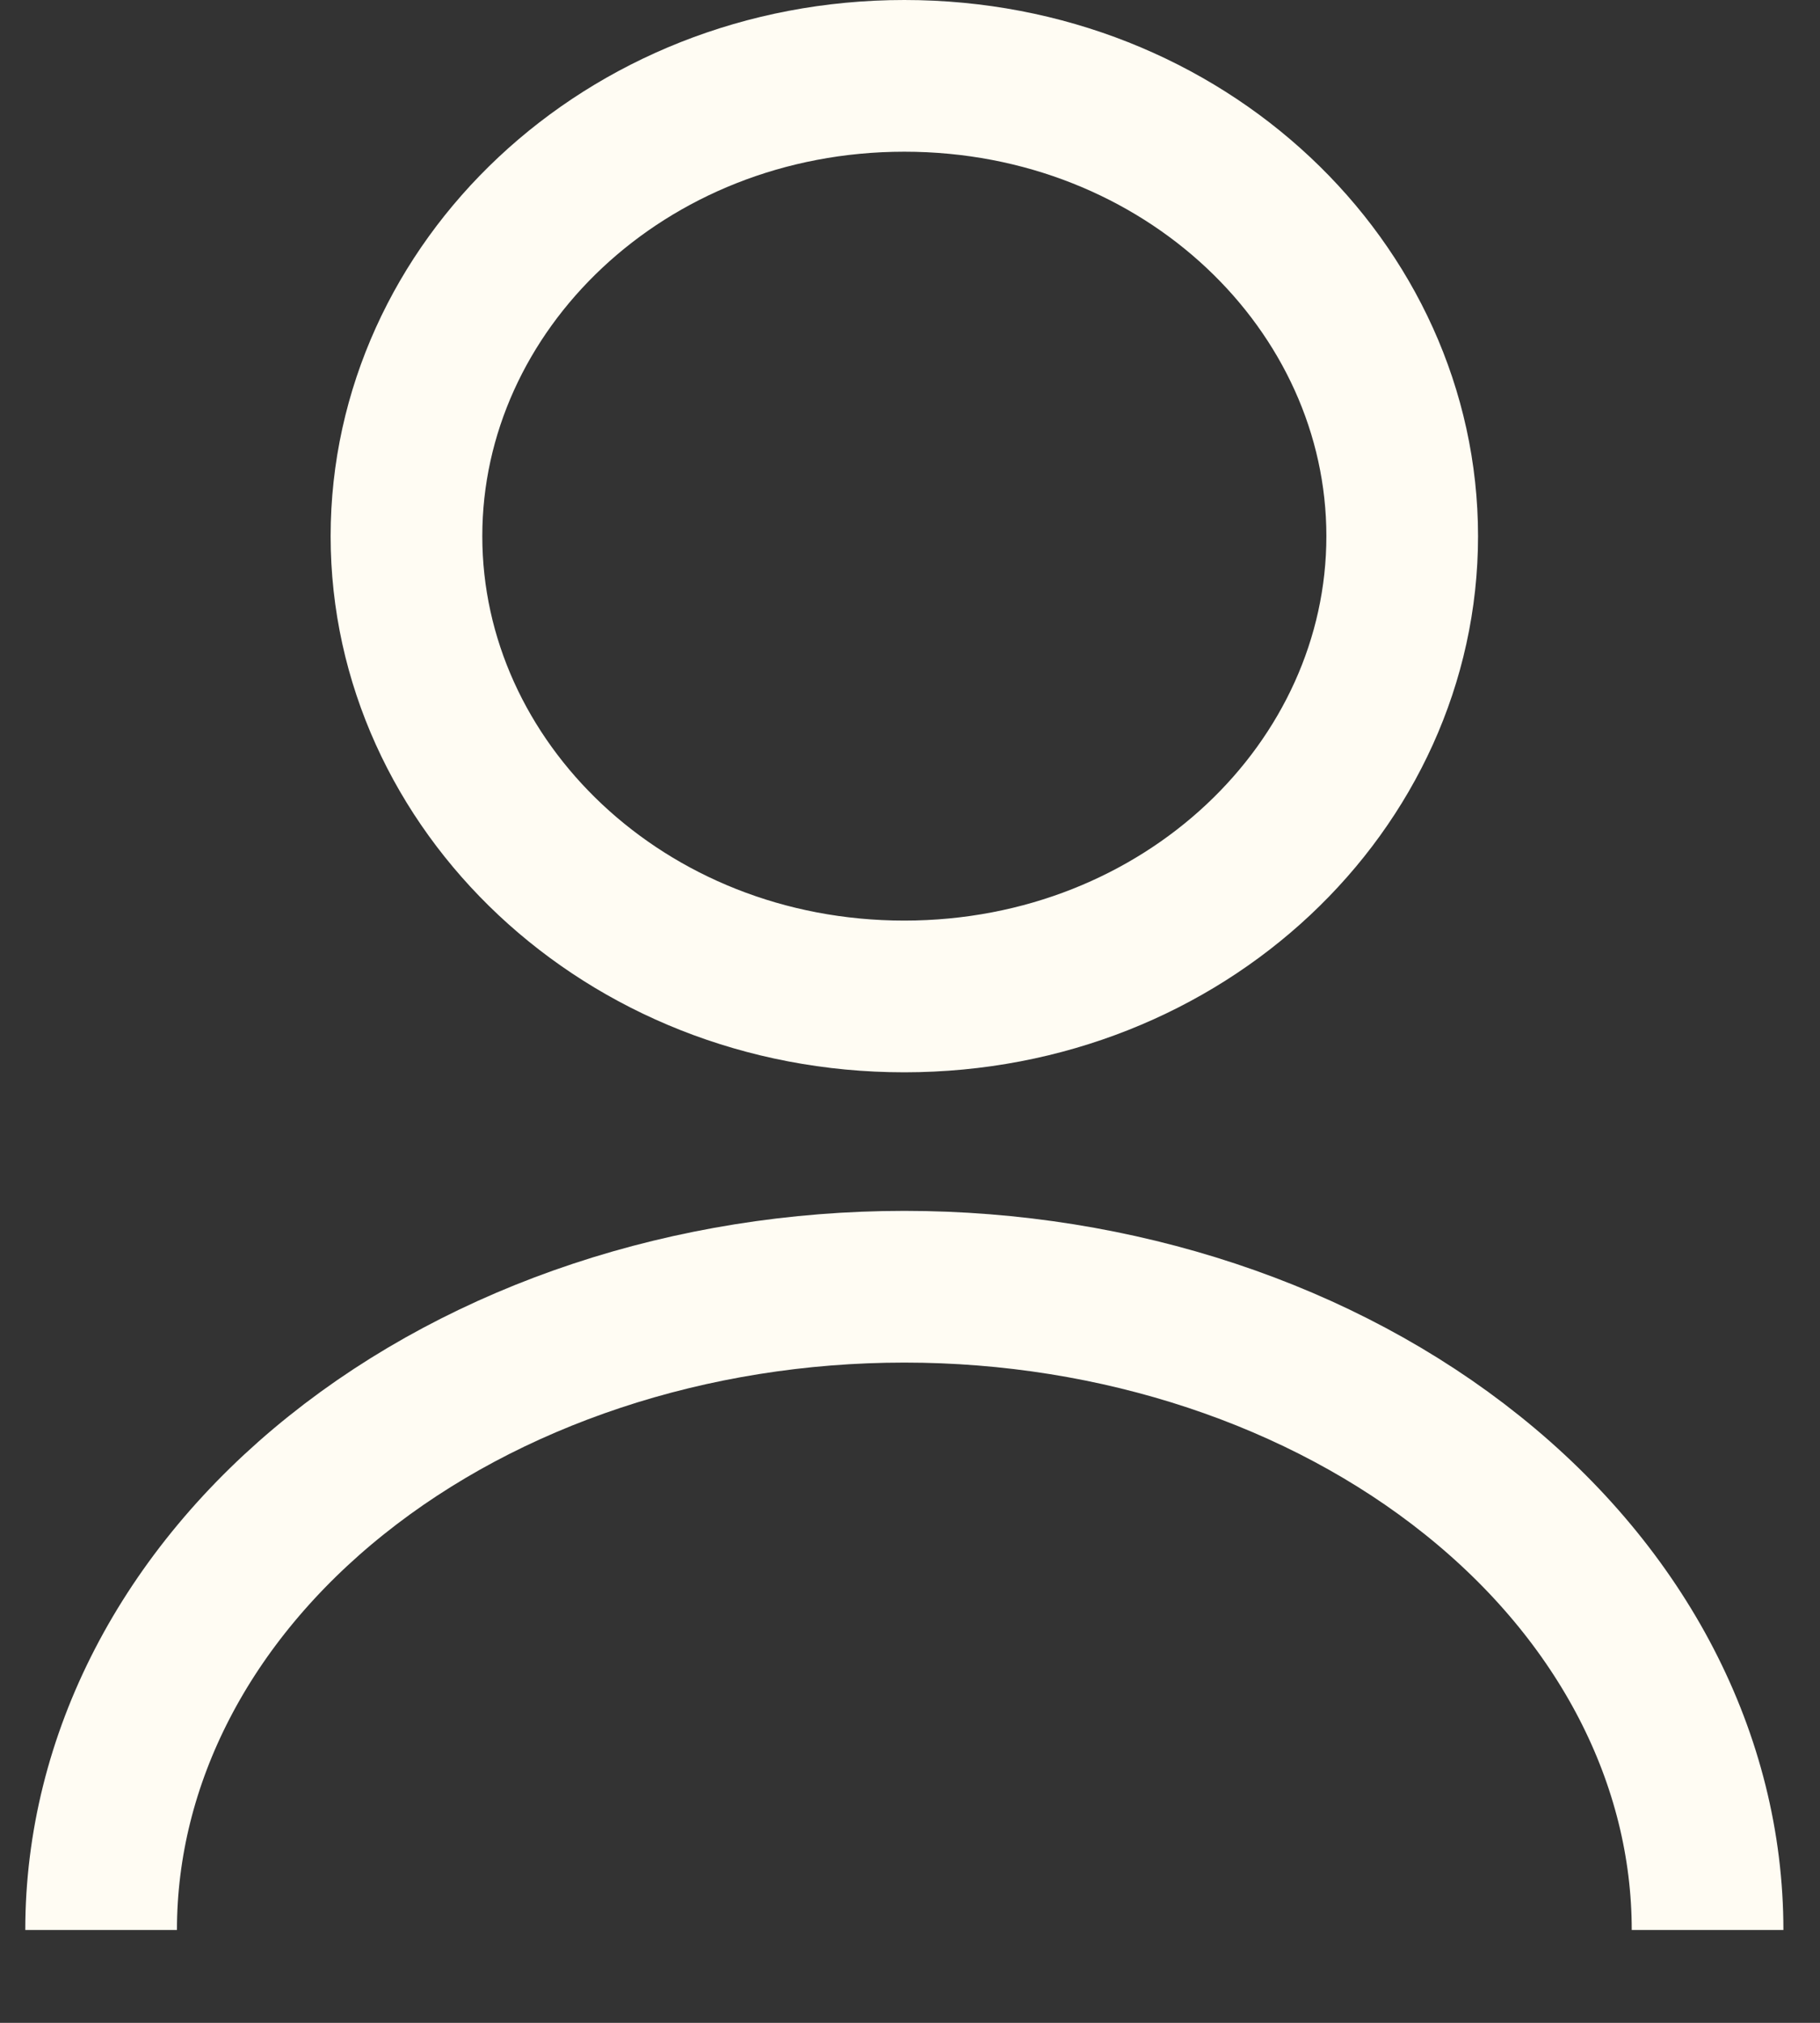
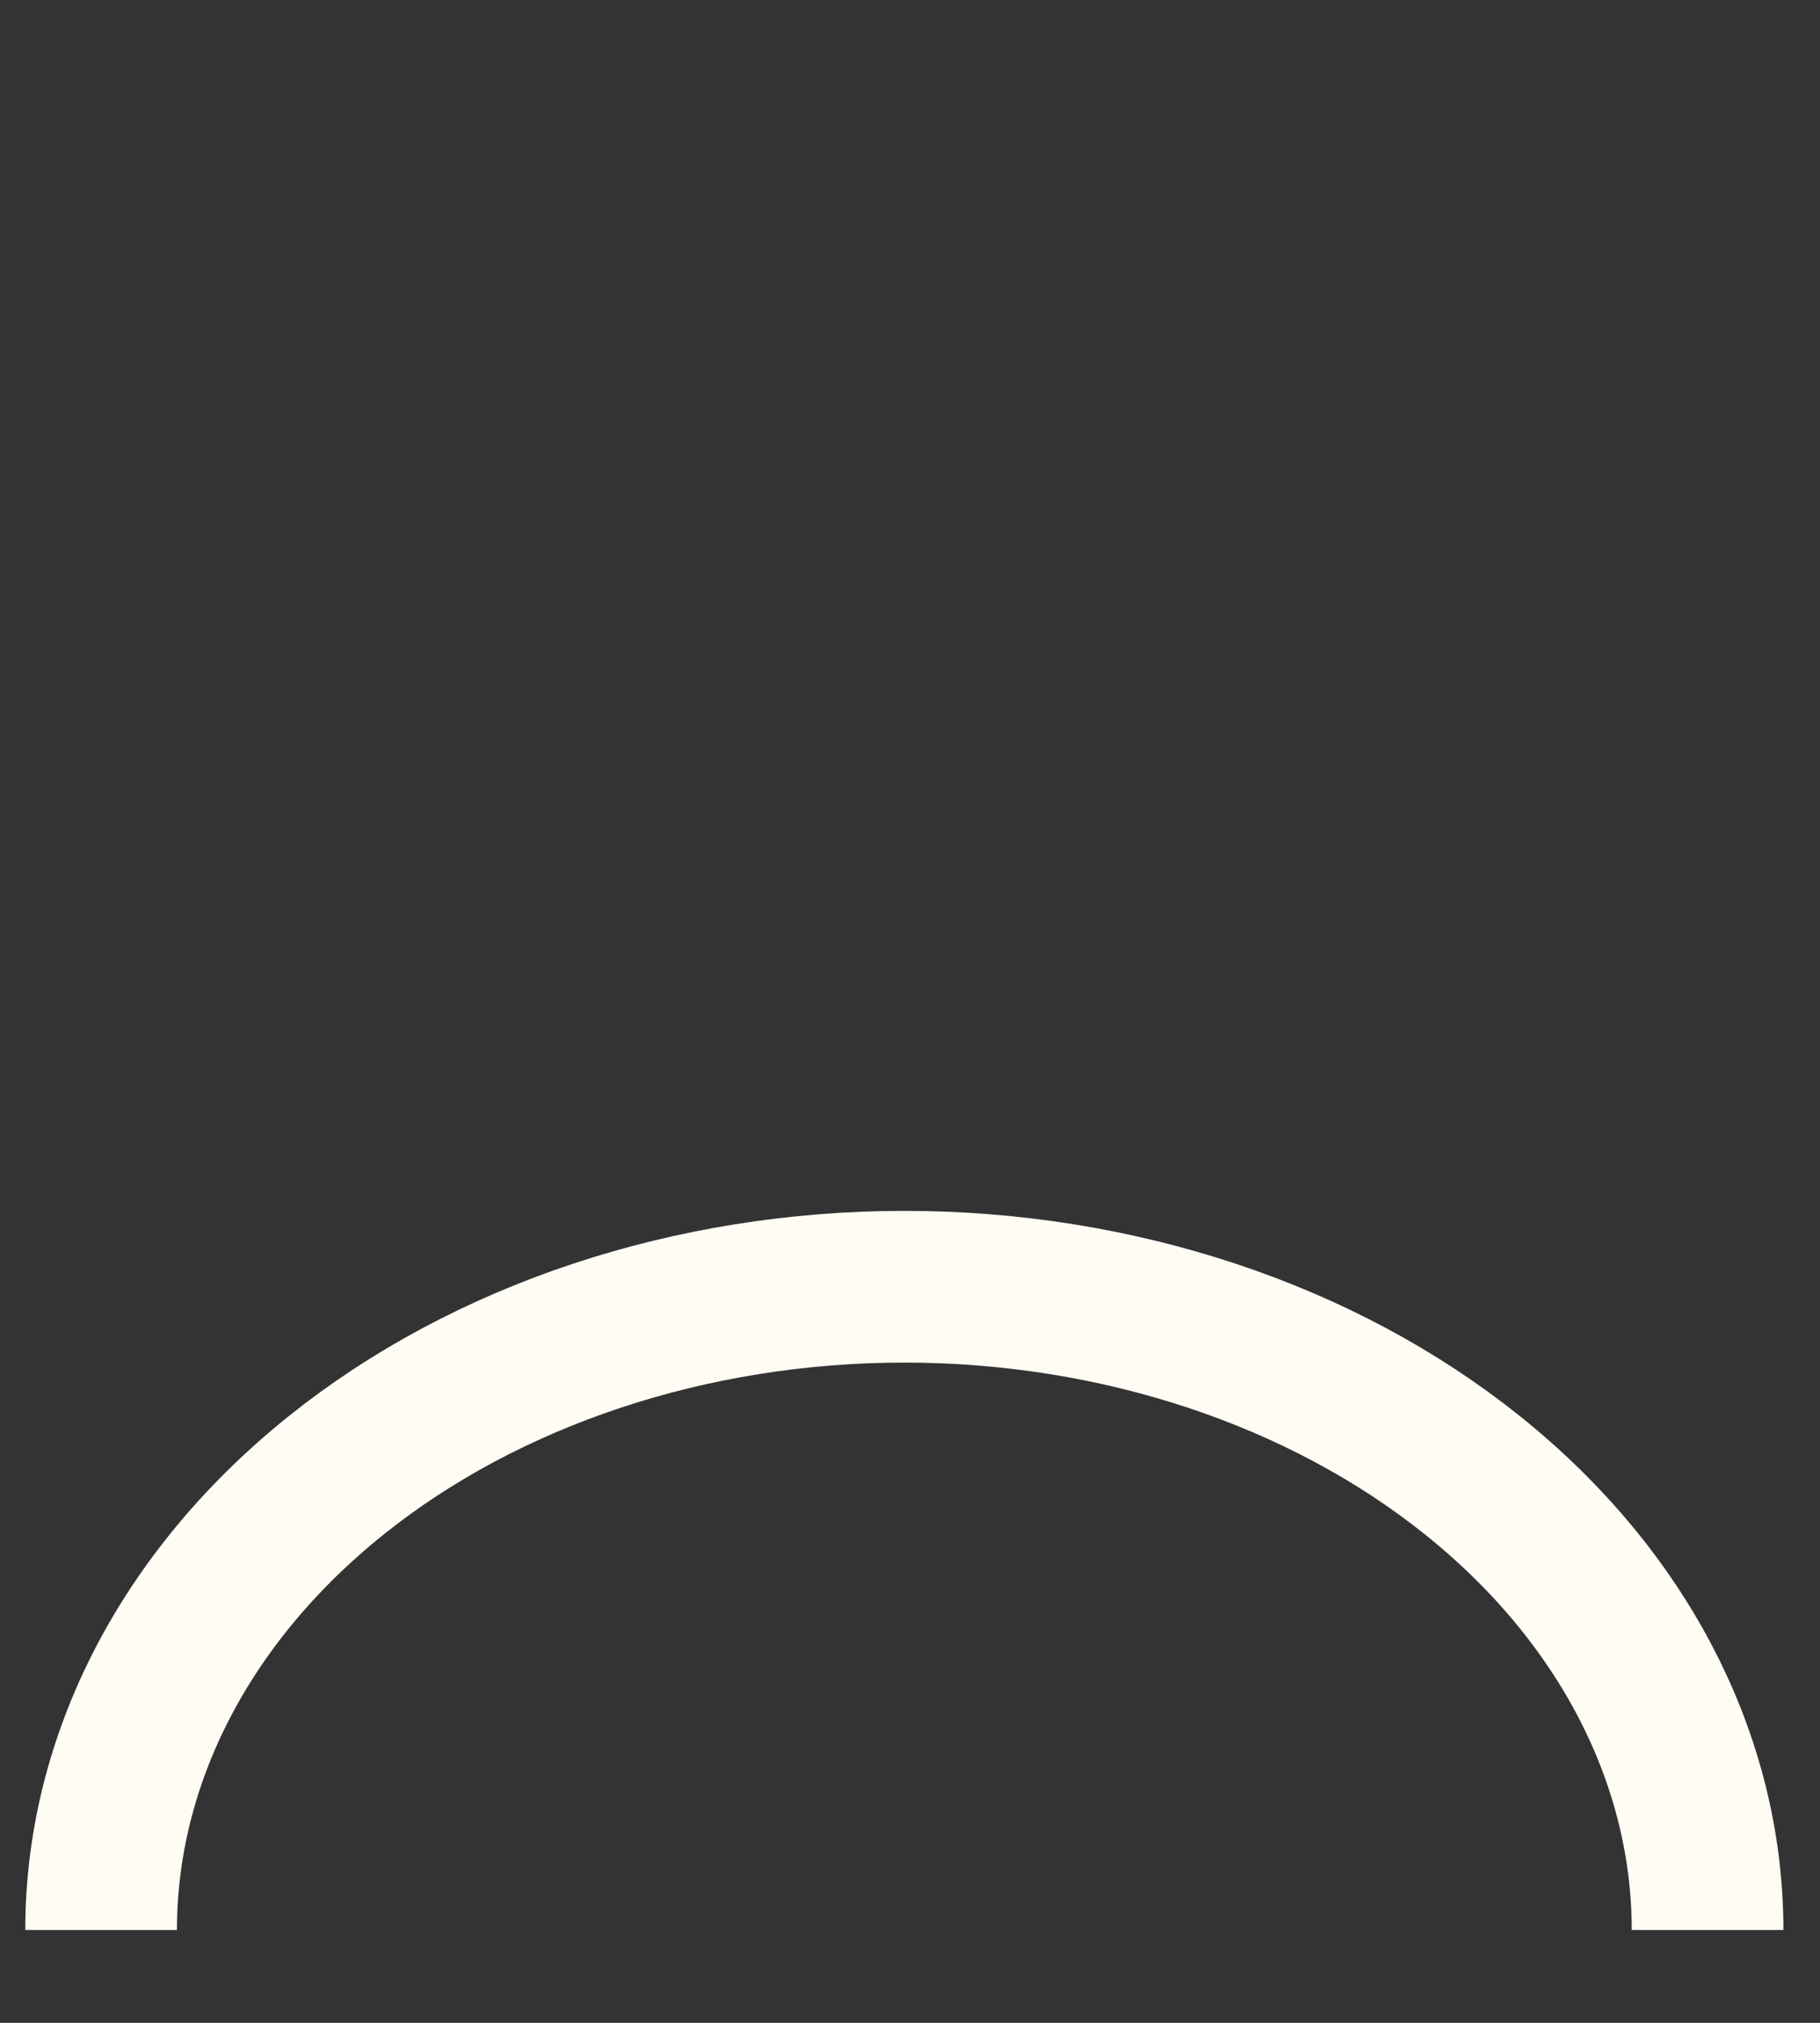
<svg xmlns="http://www.w3.org/2000/svg" width="18" height="20" viewBox="0 0 18 20" fill="none">
  <rect x="0" y="0" width="18" height="20" fill="#333333" stroke="none" />
-   <path d="M8.944 0.75C11.713 0.75 13.868 2.835 13.868 5.301C13.868 7.767 11.713 9.851 8.944 9.852C6.176 9.852 4.02 7.767 4.02 5.301C4.02 2.835 6.176 0.75 8.944 0.75Z" stroke="#FFFCF3" stroke-width="1.5" />
  <path d="M16.888 19.082C16.888 17.395 16.051 15.777 14.561 14.585C13.072 13.392 11.051 12.722 8.944 12.722C6.837 12.722 4.817 13.392 3.327 14.585C1.837 15.777 1 17.395 1 19.082" stroke="#FFFCF3" stroke-width="1.5" />
</svg>